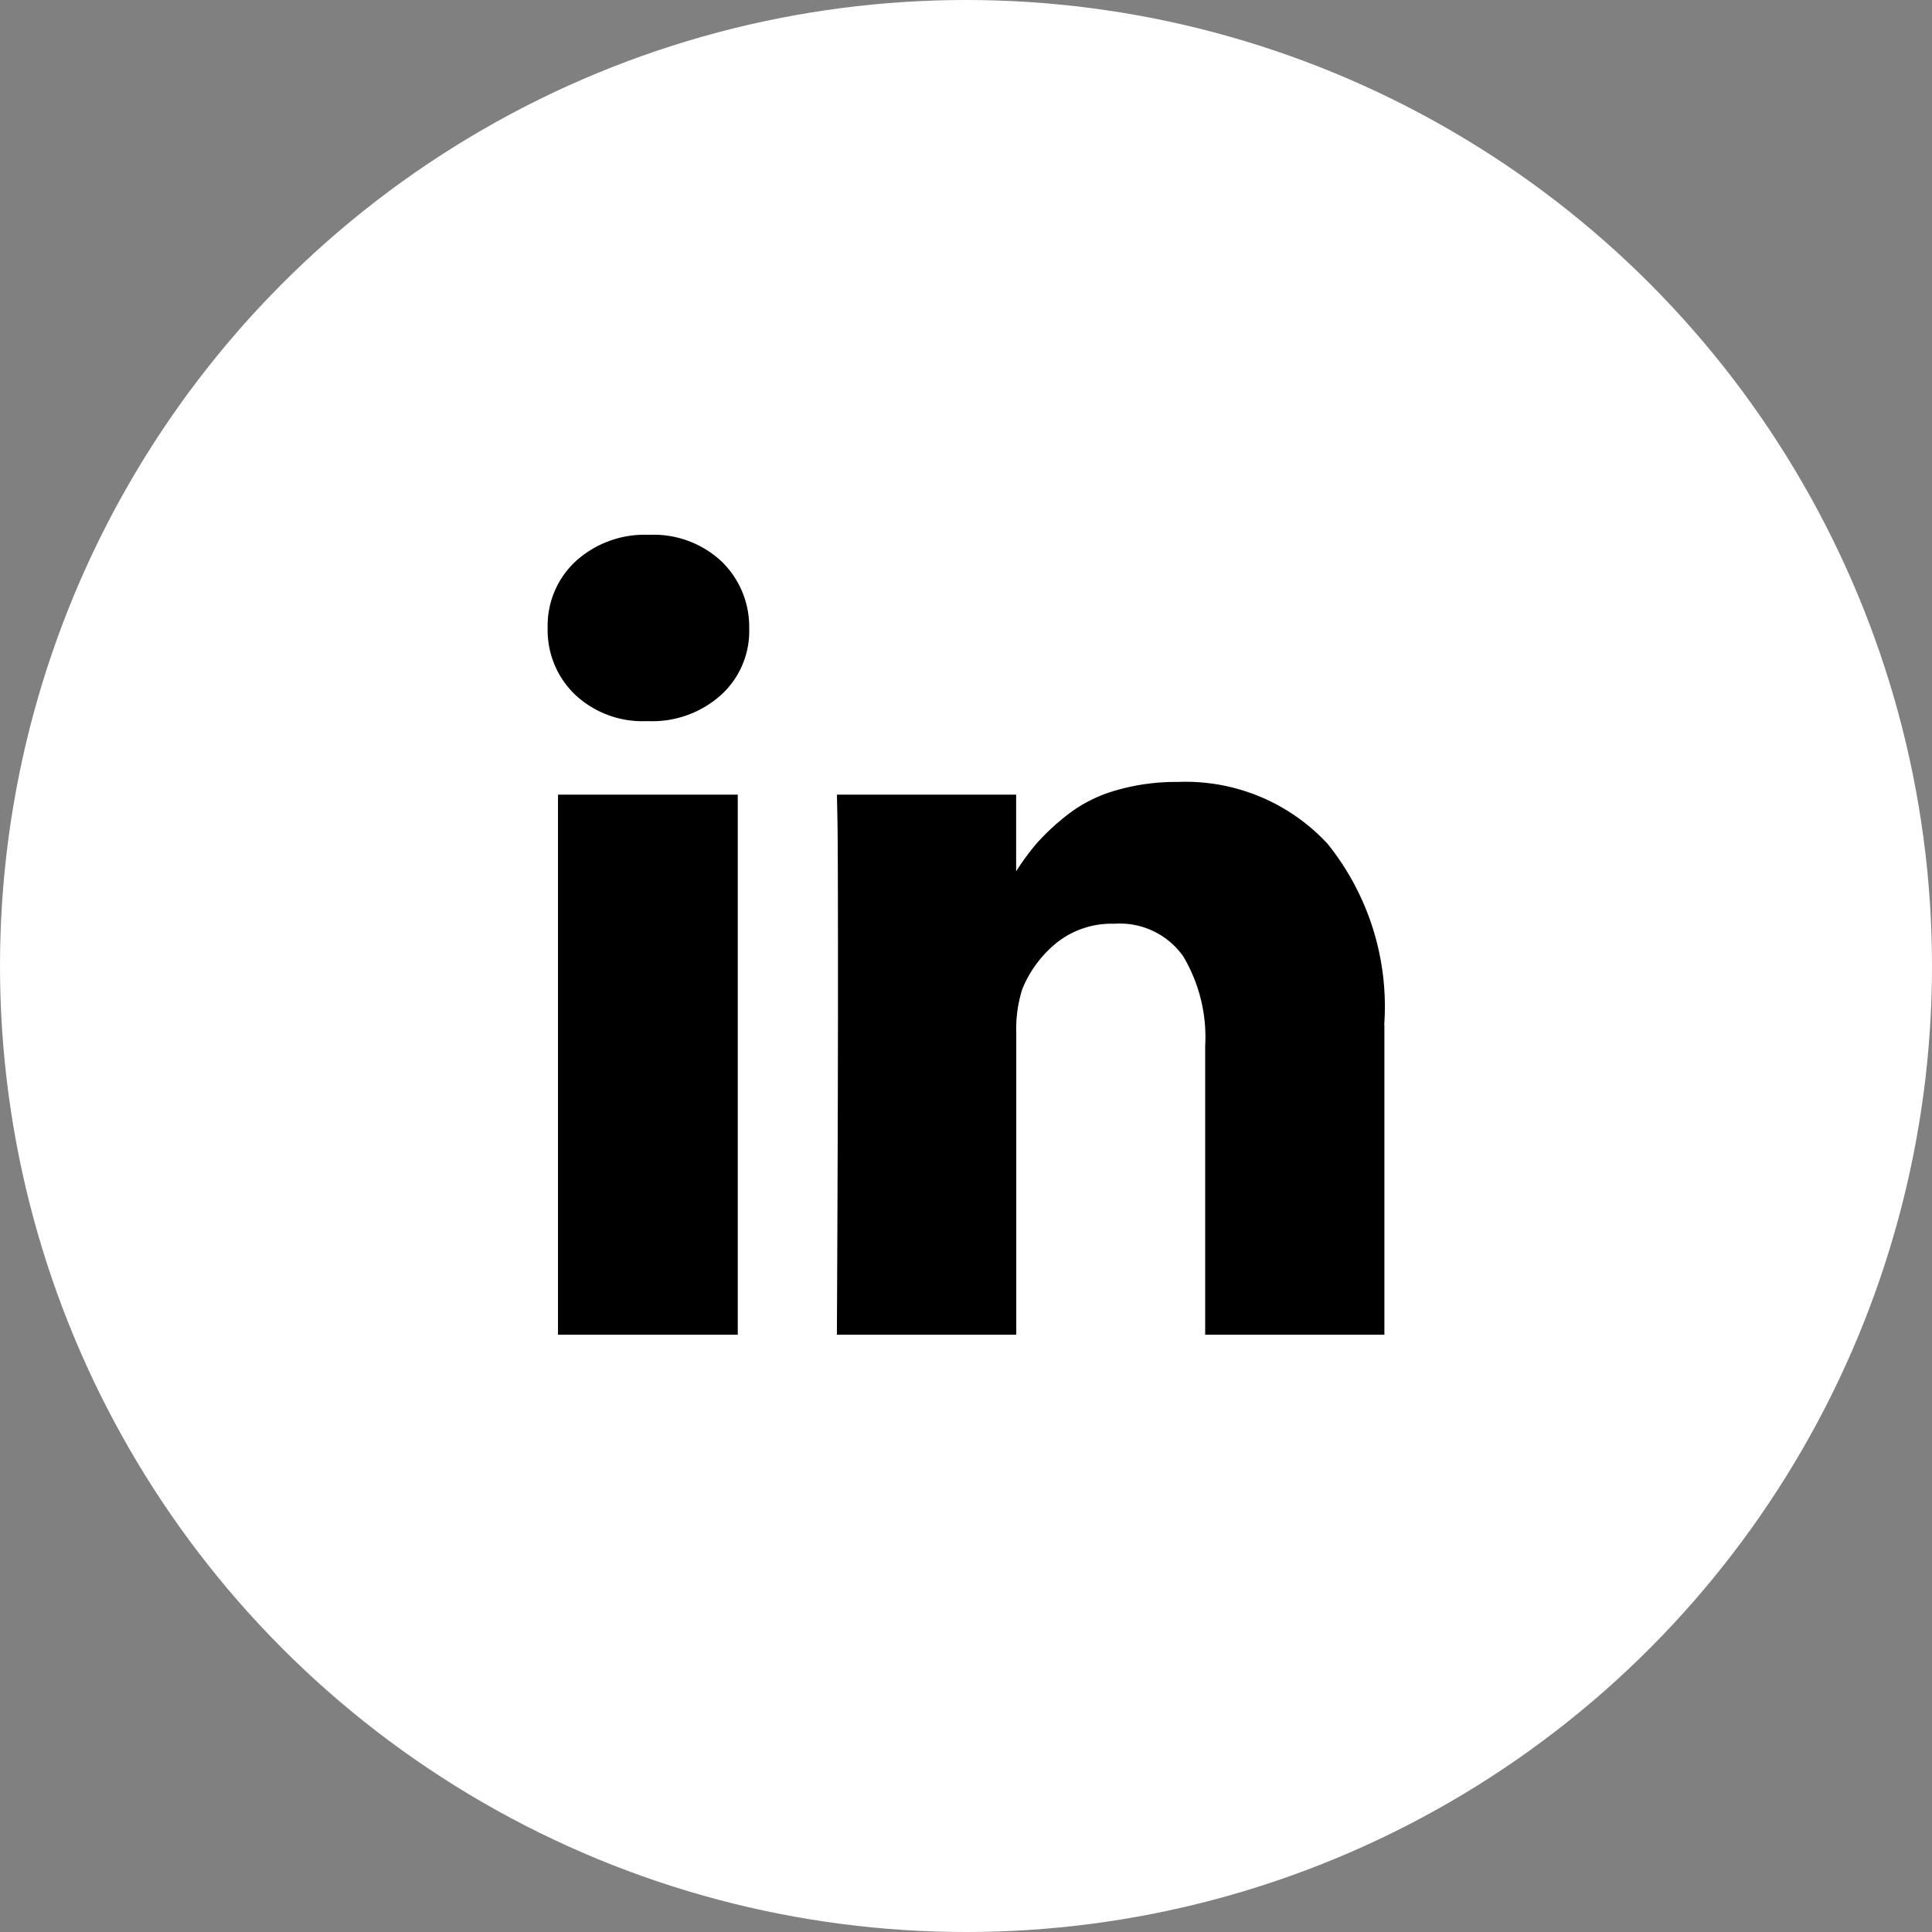
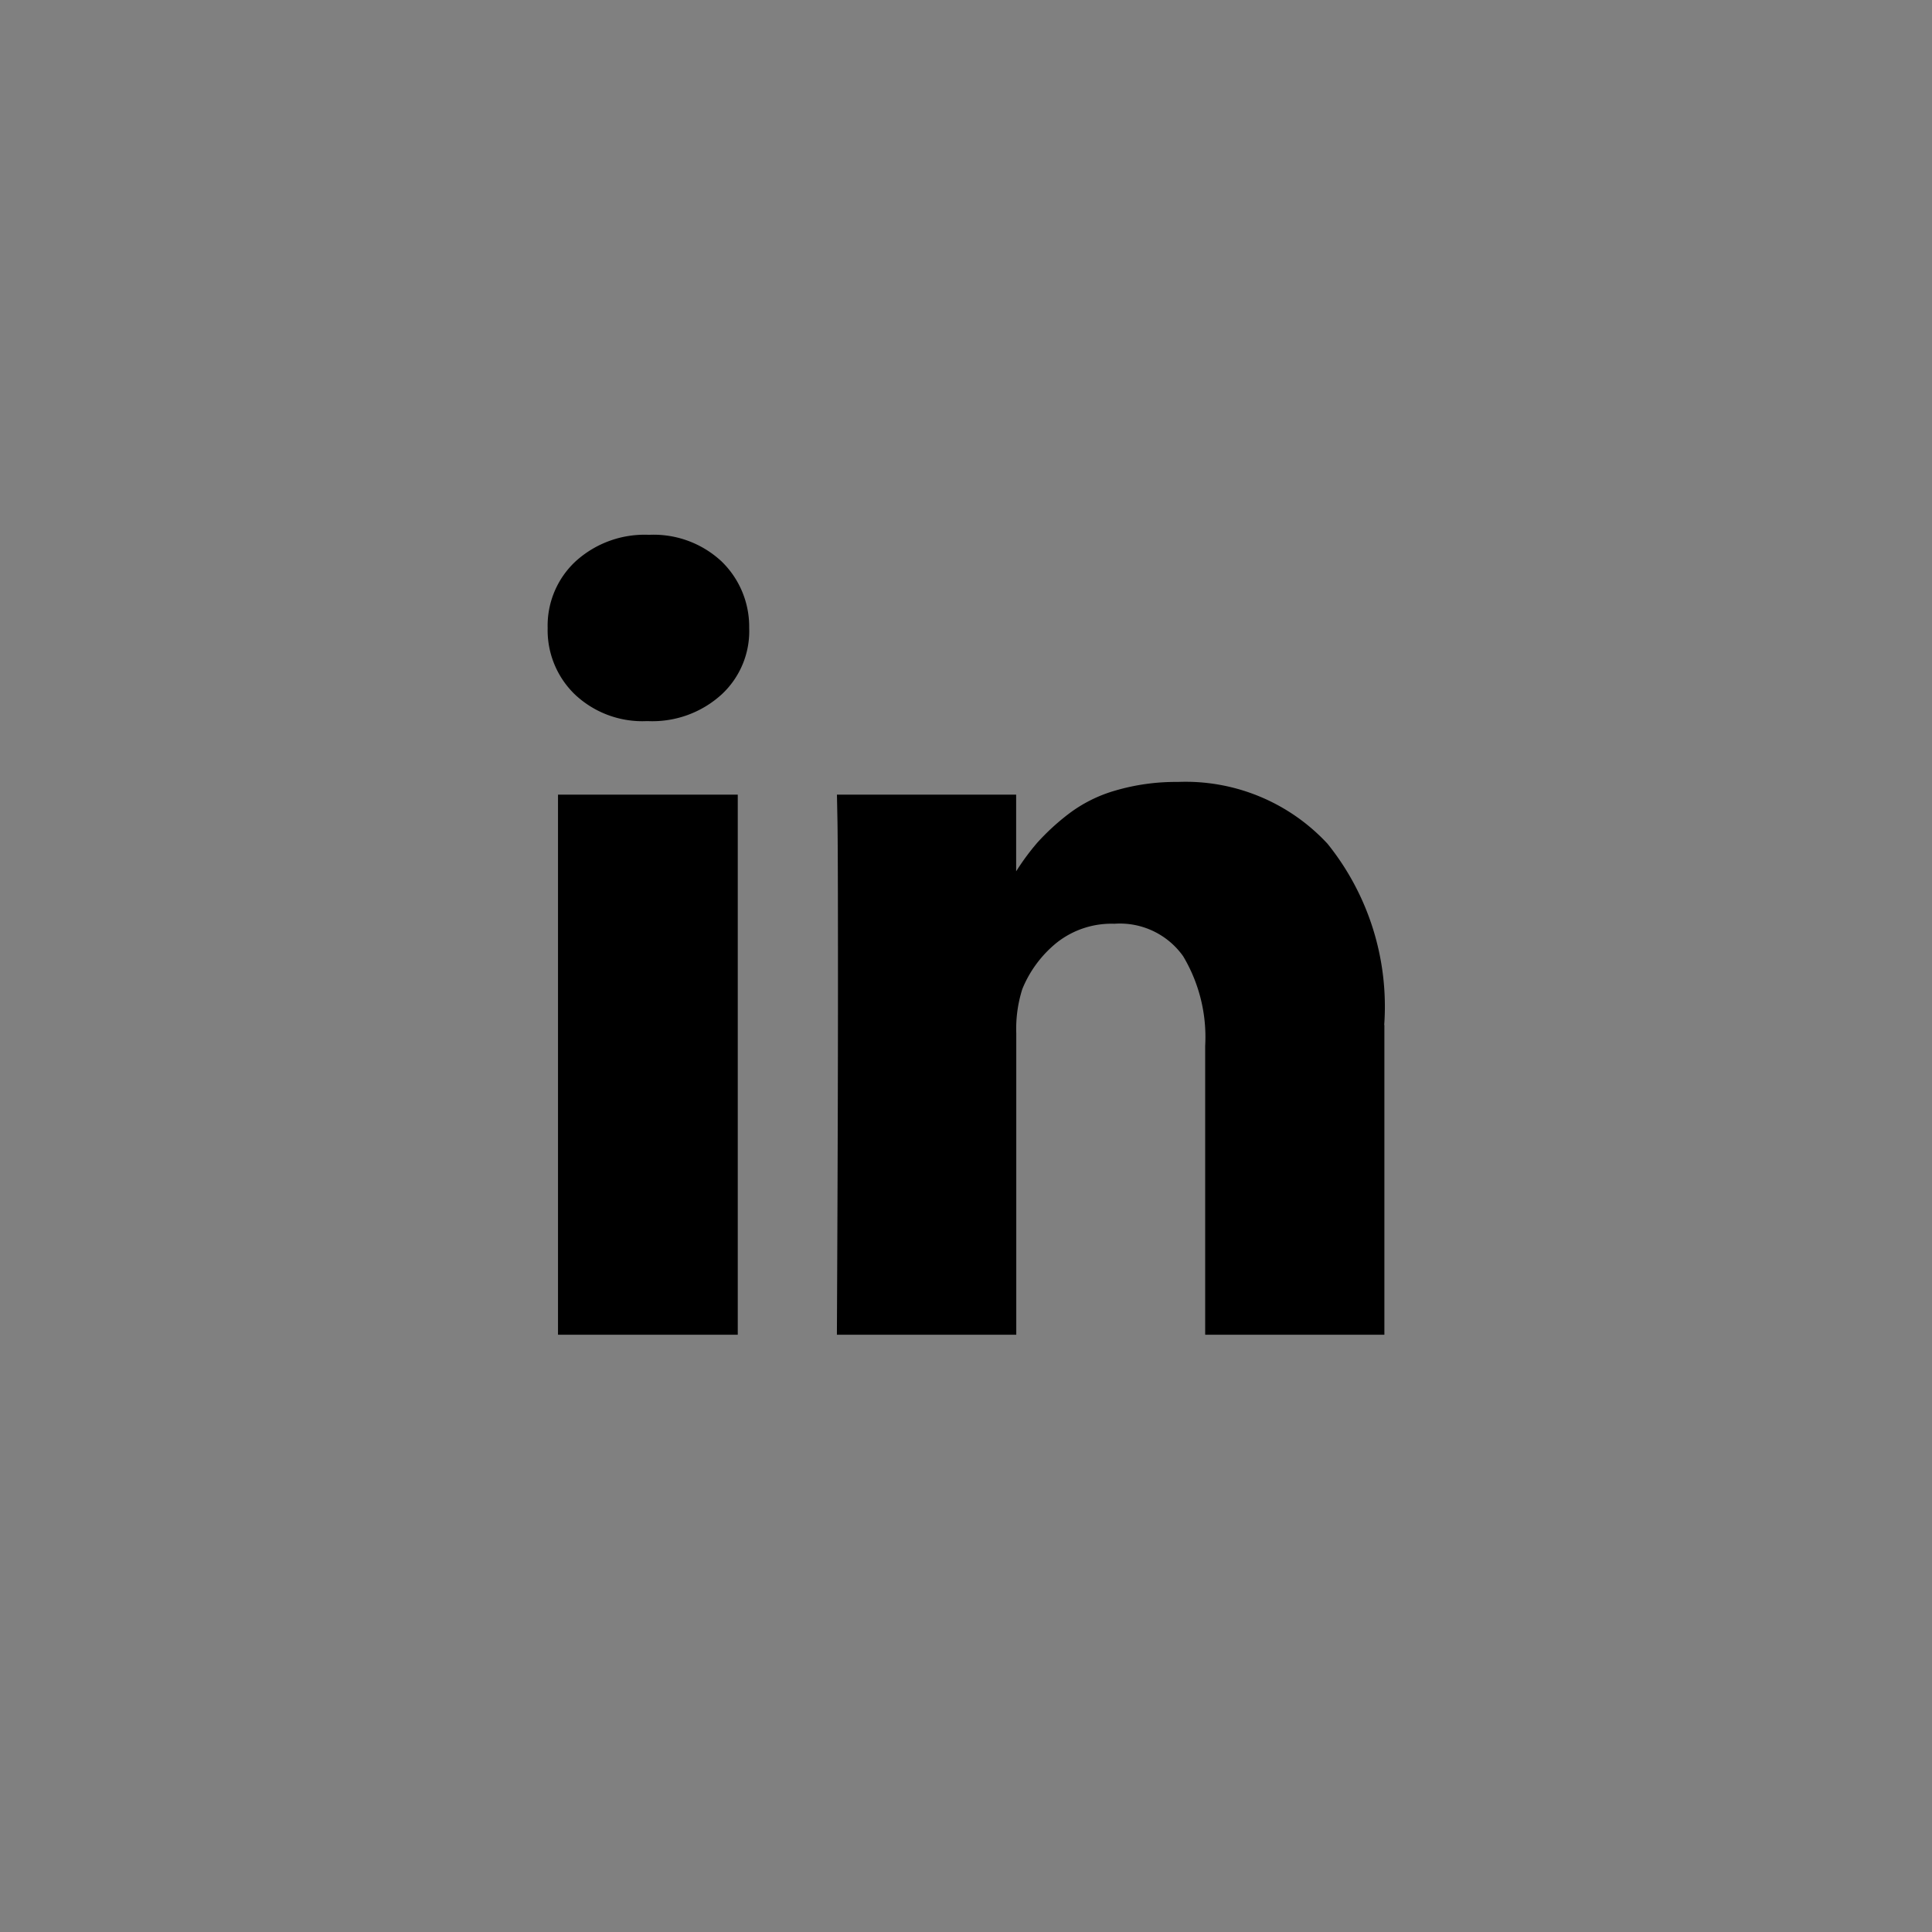
<svg xmlns="http://www.w3.org/2000/svg" id="linkedin" width="45" height="45" viewBox="0 0 45 45">
  <rect x="0" y="0" width="45" height="45" fill="#808080" stroke="none" />
-   <circle id="Ellipse_18" data-name="Ellipse 18" cx="22.5" cy="22.5" r="22.5" transform="translate(0)" fill="#fff" />
-   <path id="linkedin-2" data-name="linkedin" d="M4.428,6.521V19.1H.241V6.521H4.428Zm.266-3.883a2.009,2.009,0,0,1-.641,1.548,2.393,2.393,0,0,1-1.719.622H2.309A2.291,2.291,0,0,1,.634,4.187,2.079,2.079,0,0,1,0,2.639,2.044,2.044,0,0,1,.653,1.085,2.387,2.387,0,0,1,2.36.469a2.32,2.32,0,0,1,1.687.616,2.117,2.117,0,0,1,.647,1.554Zm14.795,9.25V19.1H15.315V12.37a3.67,3.67,0,0,0-.514-2.087A1.806,1.806,0,0,0,13.2,9.528a2.055,2.055,0,0,0-1.339.438,2.7,2.7,0,0,0-.806,1.085,3.064,3.064,0,0,0-.14,1.028V19.1H6.737q.025-5.063.025-8.209T6.75,7.13l-.012-.609h4.174V8.348h-.025a5.554,5.554,0,0,1,.52-.711,5.386,5.386,0,0,1,.717-.66,3.3,3.3,0,0,1,1.1-.552,5,5,0,0,1,1.452-.2,4.506,4.506,0,0,1,3.489,1.44,6.045,6.045,0,0,1,1.32,4.219Z" transform="translate(12.756 11.988)" />
+   <path id="linkedin-2" data-name="linkedin" d="M4.428,6.521V19.1H.241V6.521Zm.266-3.883a2.009,2.009,0,0,1-.641,1.548,2.393,2.393,0,0,1-1.719.622H2.309A2.291,2.291,0,0,1,.634,4.187,2.079,2.079,0,0,1,0,2.639,2.044,2.044,0,0,1,.653,1.085,2.387,2.387,0,0,1,2.36.469a2.32,2.32,0,0,1,1.687.616,2.117,2.117,0,0,1,.647,1.554Zm14.795,9.25V19.1H15.315V12.37a3.67,3.67,0,0,0-.514-2.087A1.806,1.806,0,0,0,13.2,9.528a2.055,2.055,0,0,0-1.339.438,2.7,2.7,0,0,0-.806,1.085,3.064,3.064,0,0,0-.14,1.028V19.1H6.737q.025-5.063.025-8.209T6.75,7.13l-.012-.609h4.174V8.348h-.025a5.554,5.554,0,0,1,.52-.711,5.386,5.386,0,0,1,.717-.66,3.3,3.3,0,0,1,1.1-.552,5,5,0,0,1,1.452-.2,4.506,4.506,0,0,1,3.489,1.44,6.045,6.045,0,0,1,1.32,4.219Z" transform="translate(12.756 11.988)" />
</svg>